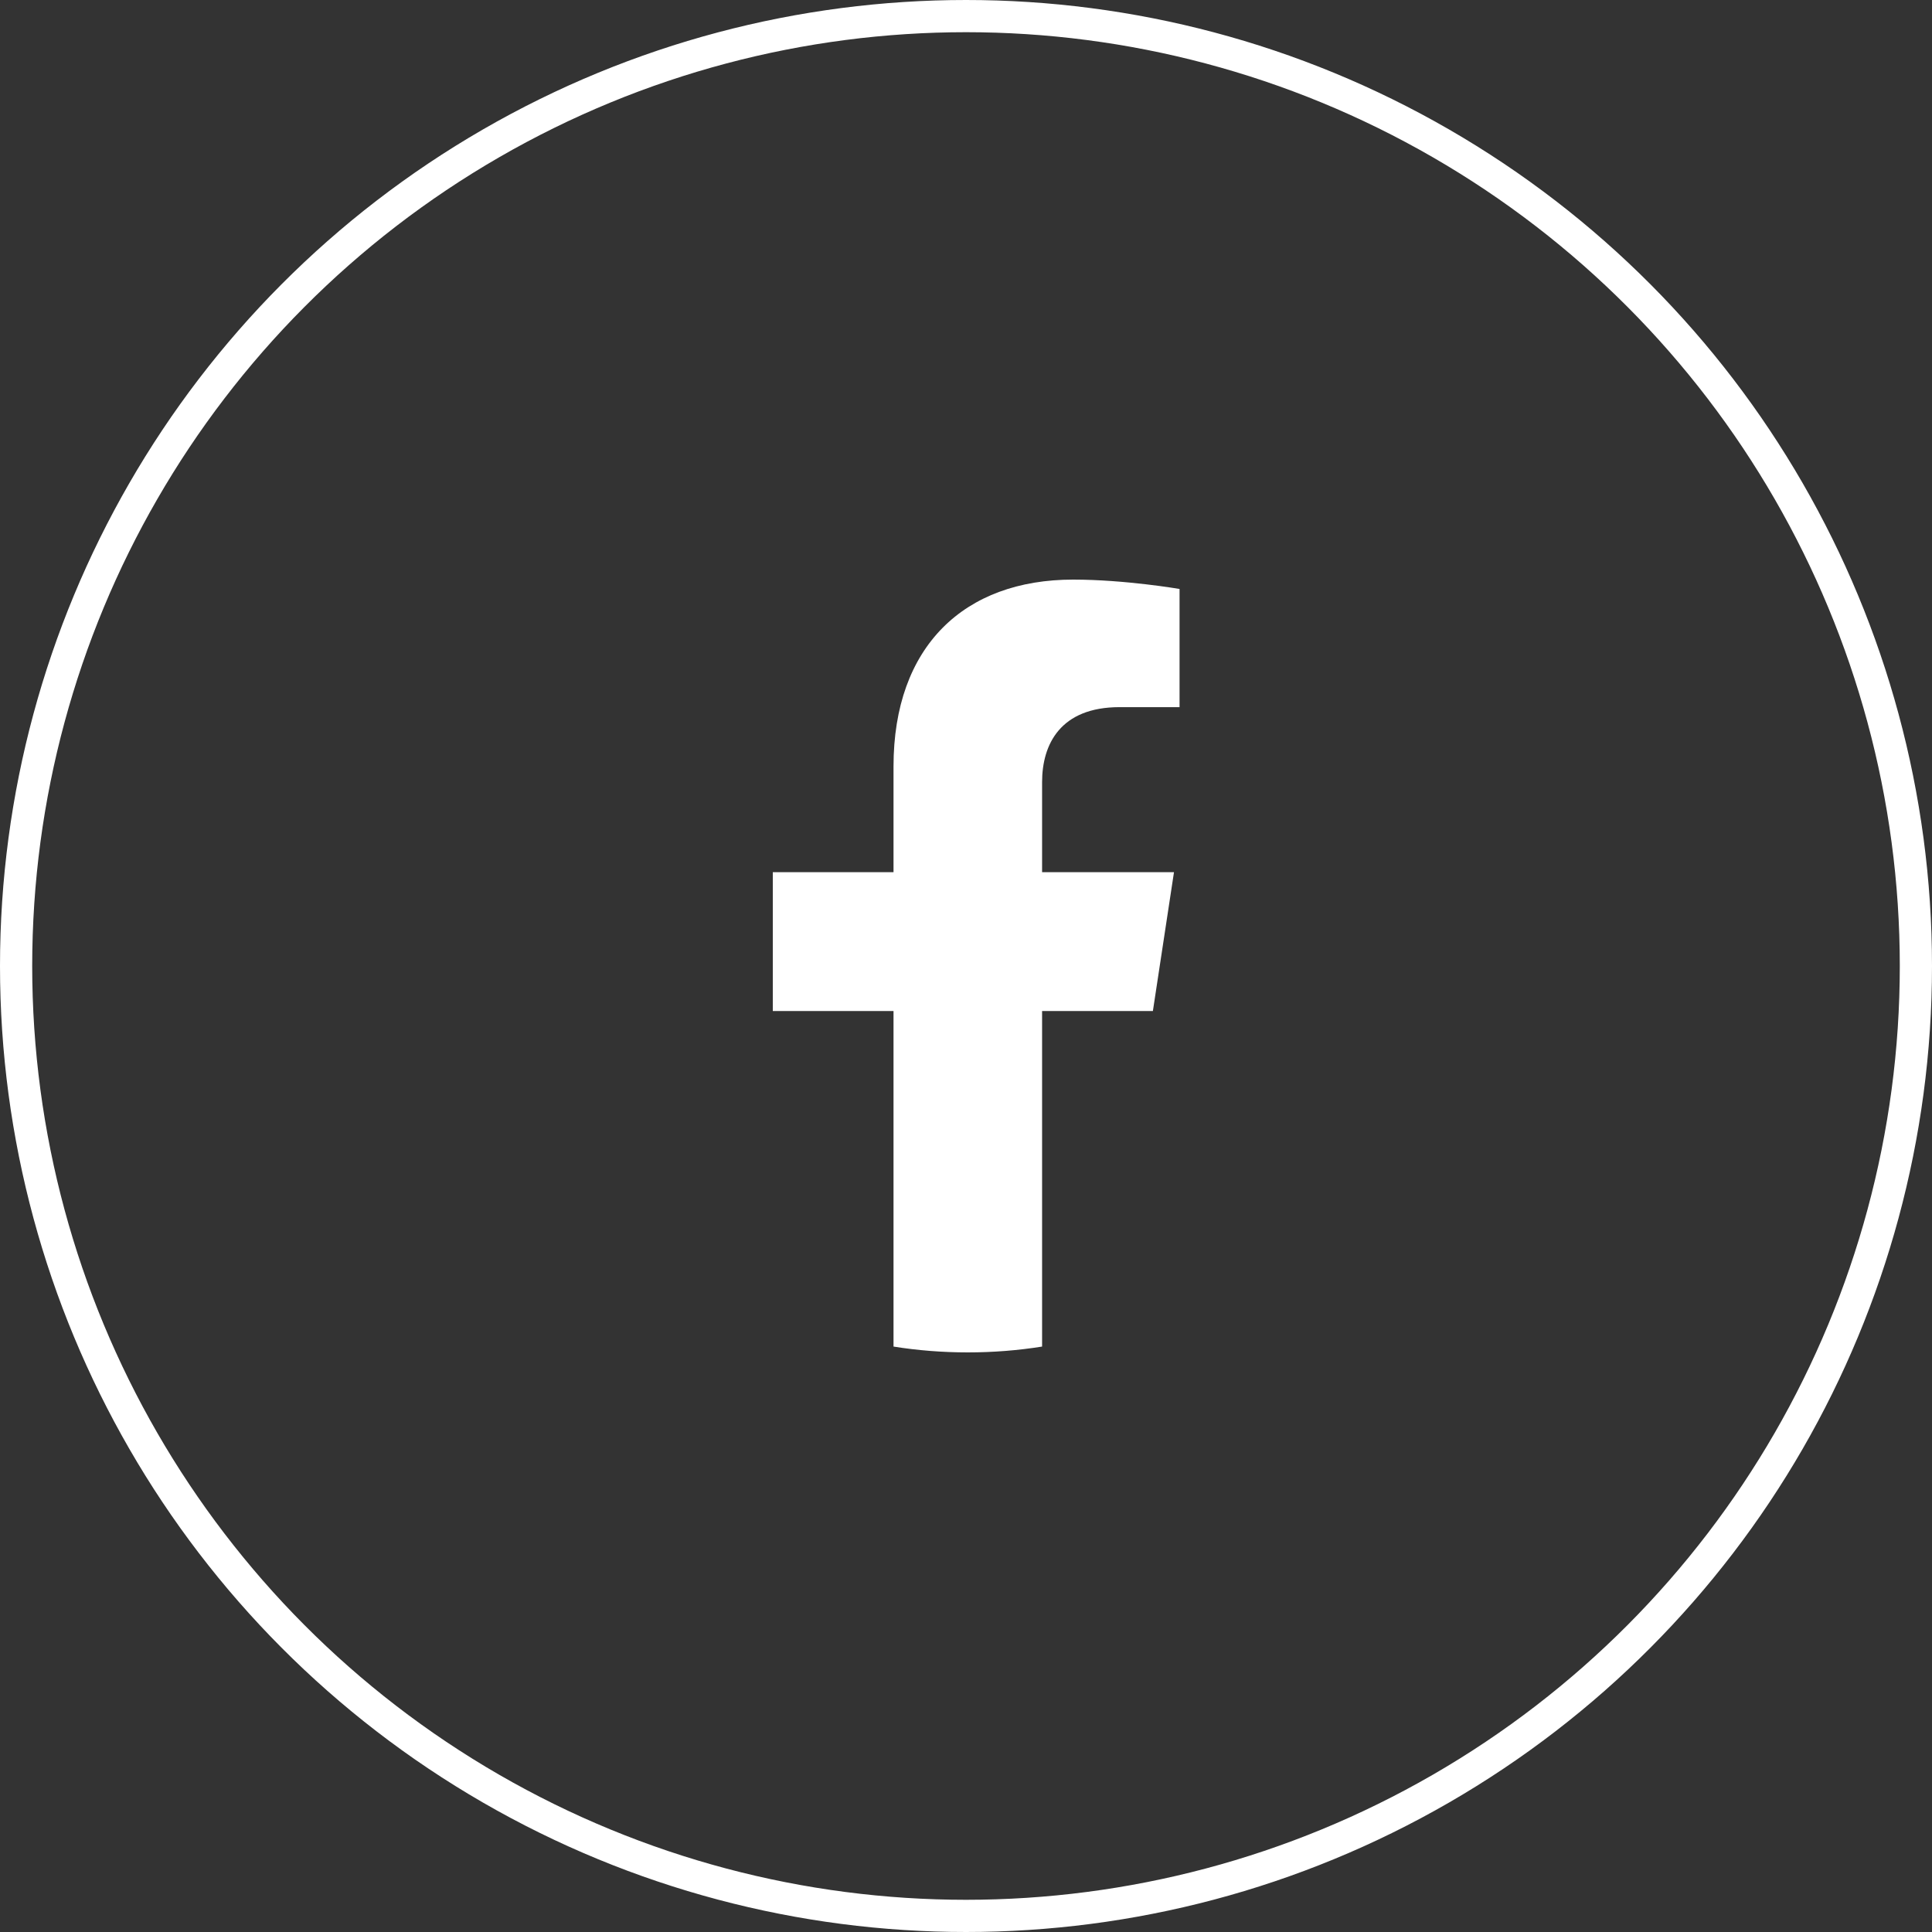
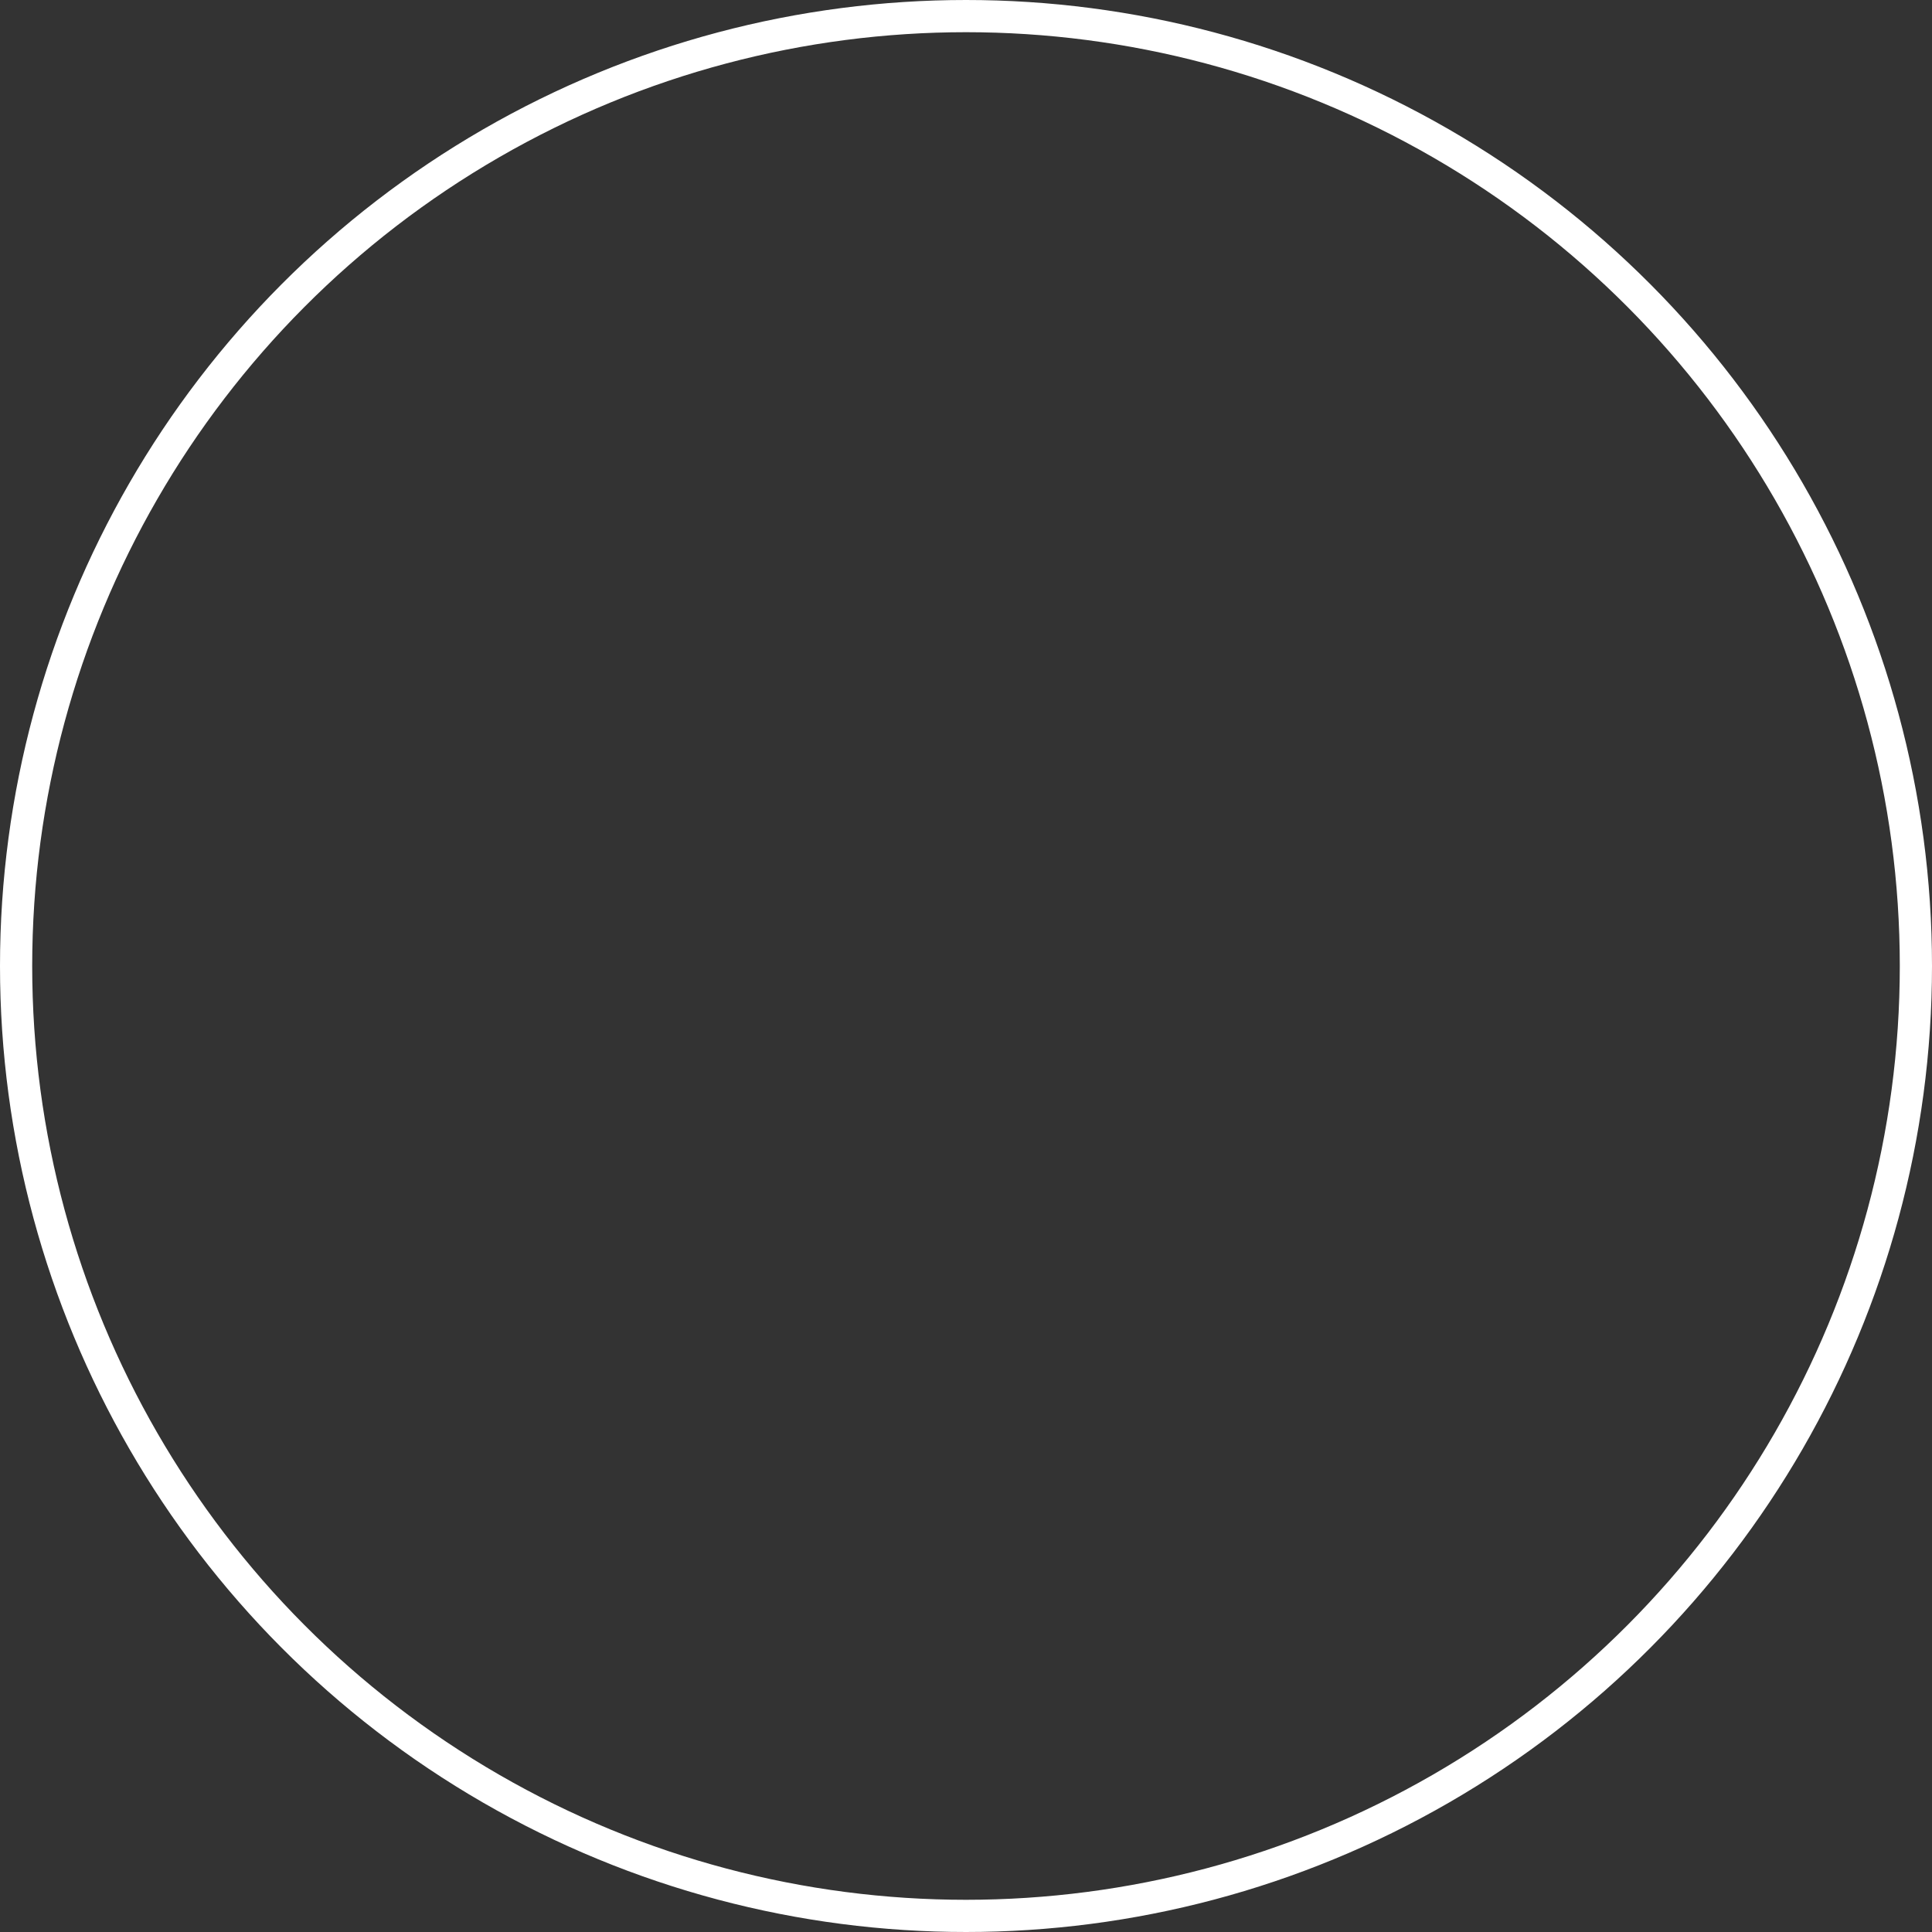
<svg xmlns="http://www.w3.org/2000/svg" width="60" height="60" viewBox="0 0 60 60" fill="none">
  <rect x="0" y="0" width="60" height="60" fill="#333333" stroke="none" />
  <circle cx="30" cy="30" r="29.5" stroke="white" />
-   <path d="M35.804 31.398L36.459 27.087H32.363V24.291C32.363 23.112 32.934 21.961 34.769 21.961H36.632V18.291C36.632 18.291 34.942 18 33.327 18C29.952 18 27.749 20.065 27.749 23.802V27.087H24V31.398H27.749V41.819C28.502 41.939 29.272 42 30.056 42C30.841 42 31.611 41.939 32.363 41.819V31.398H35.804Z" fill="white" />
</svg>